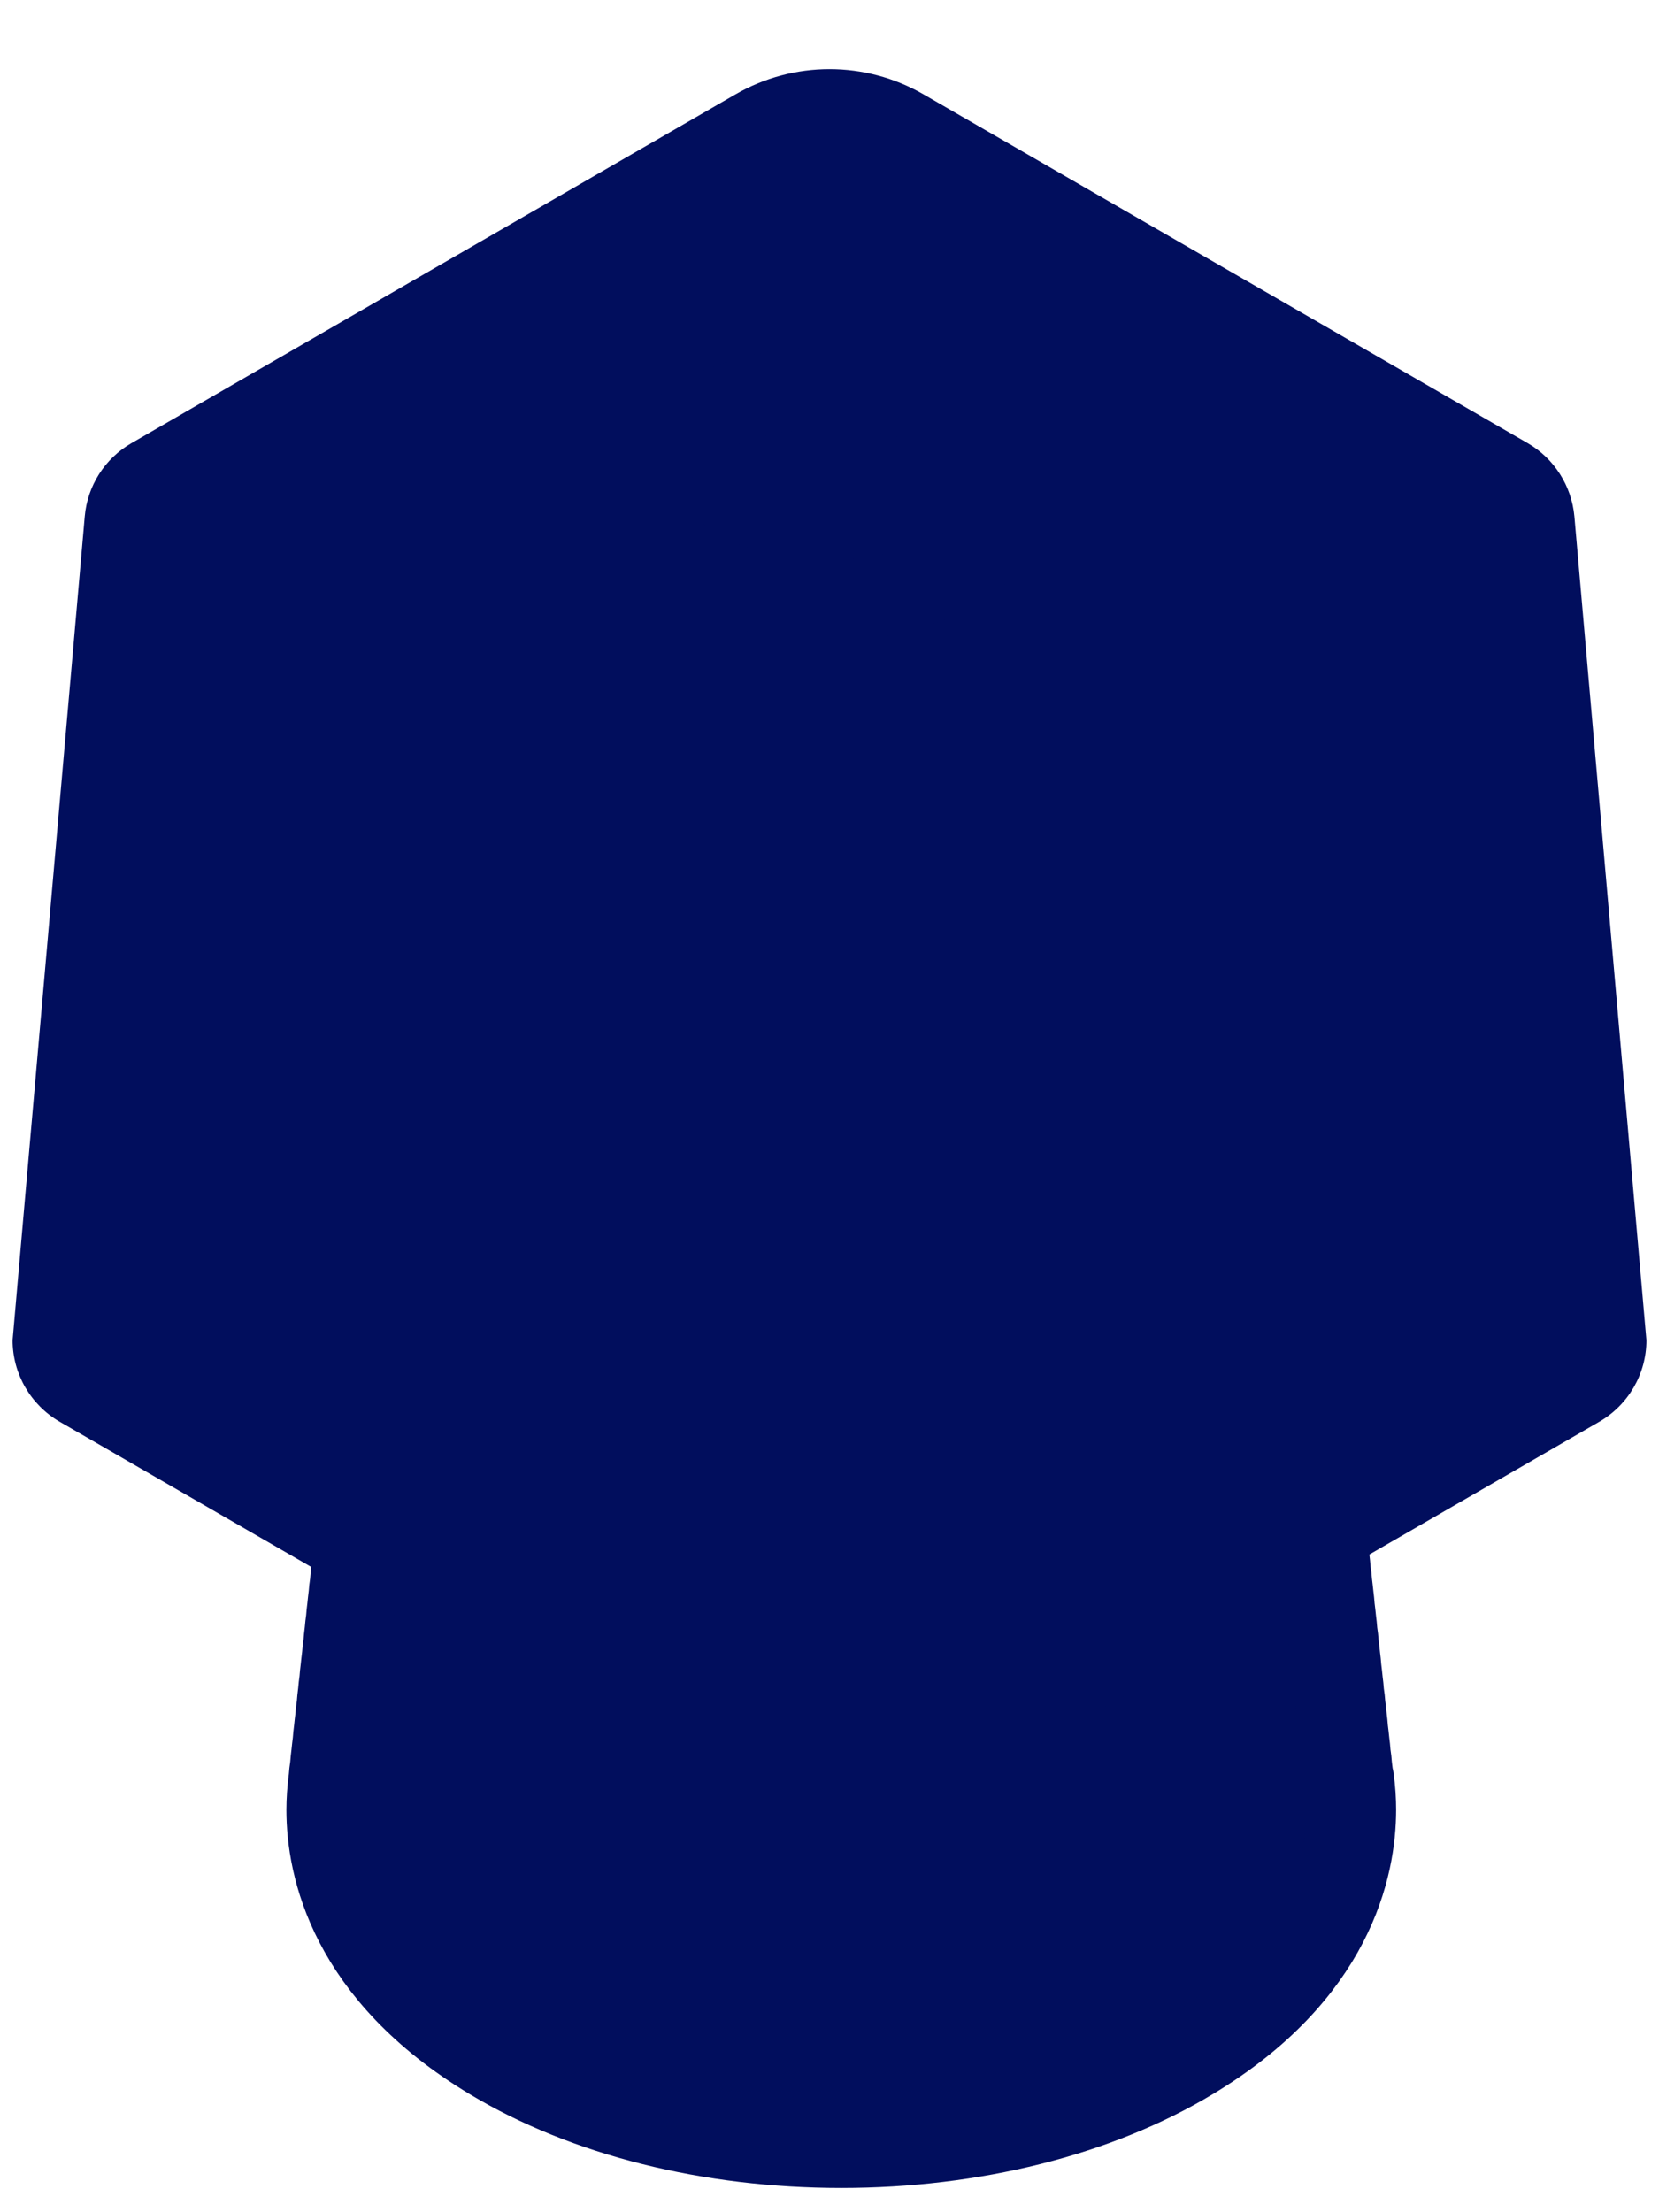
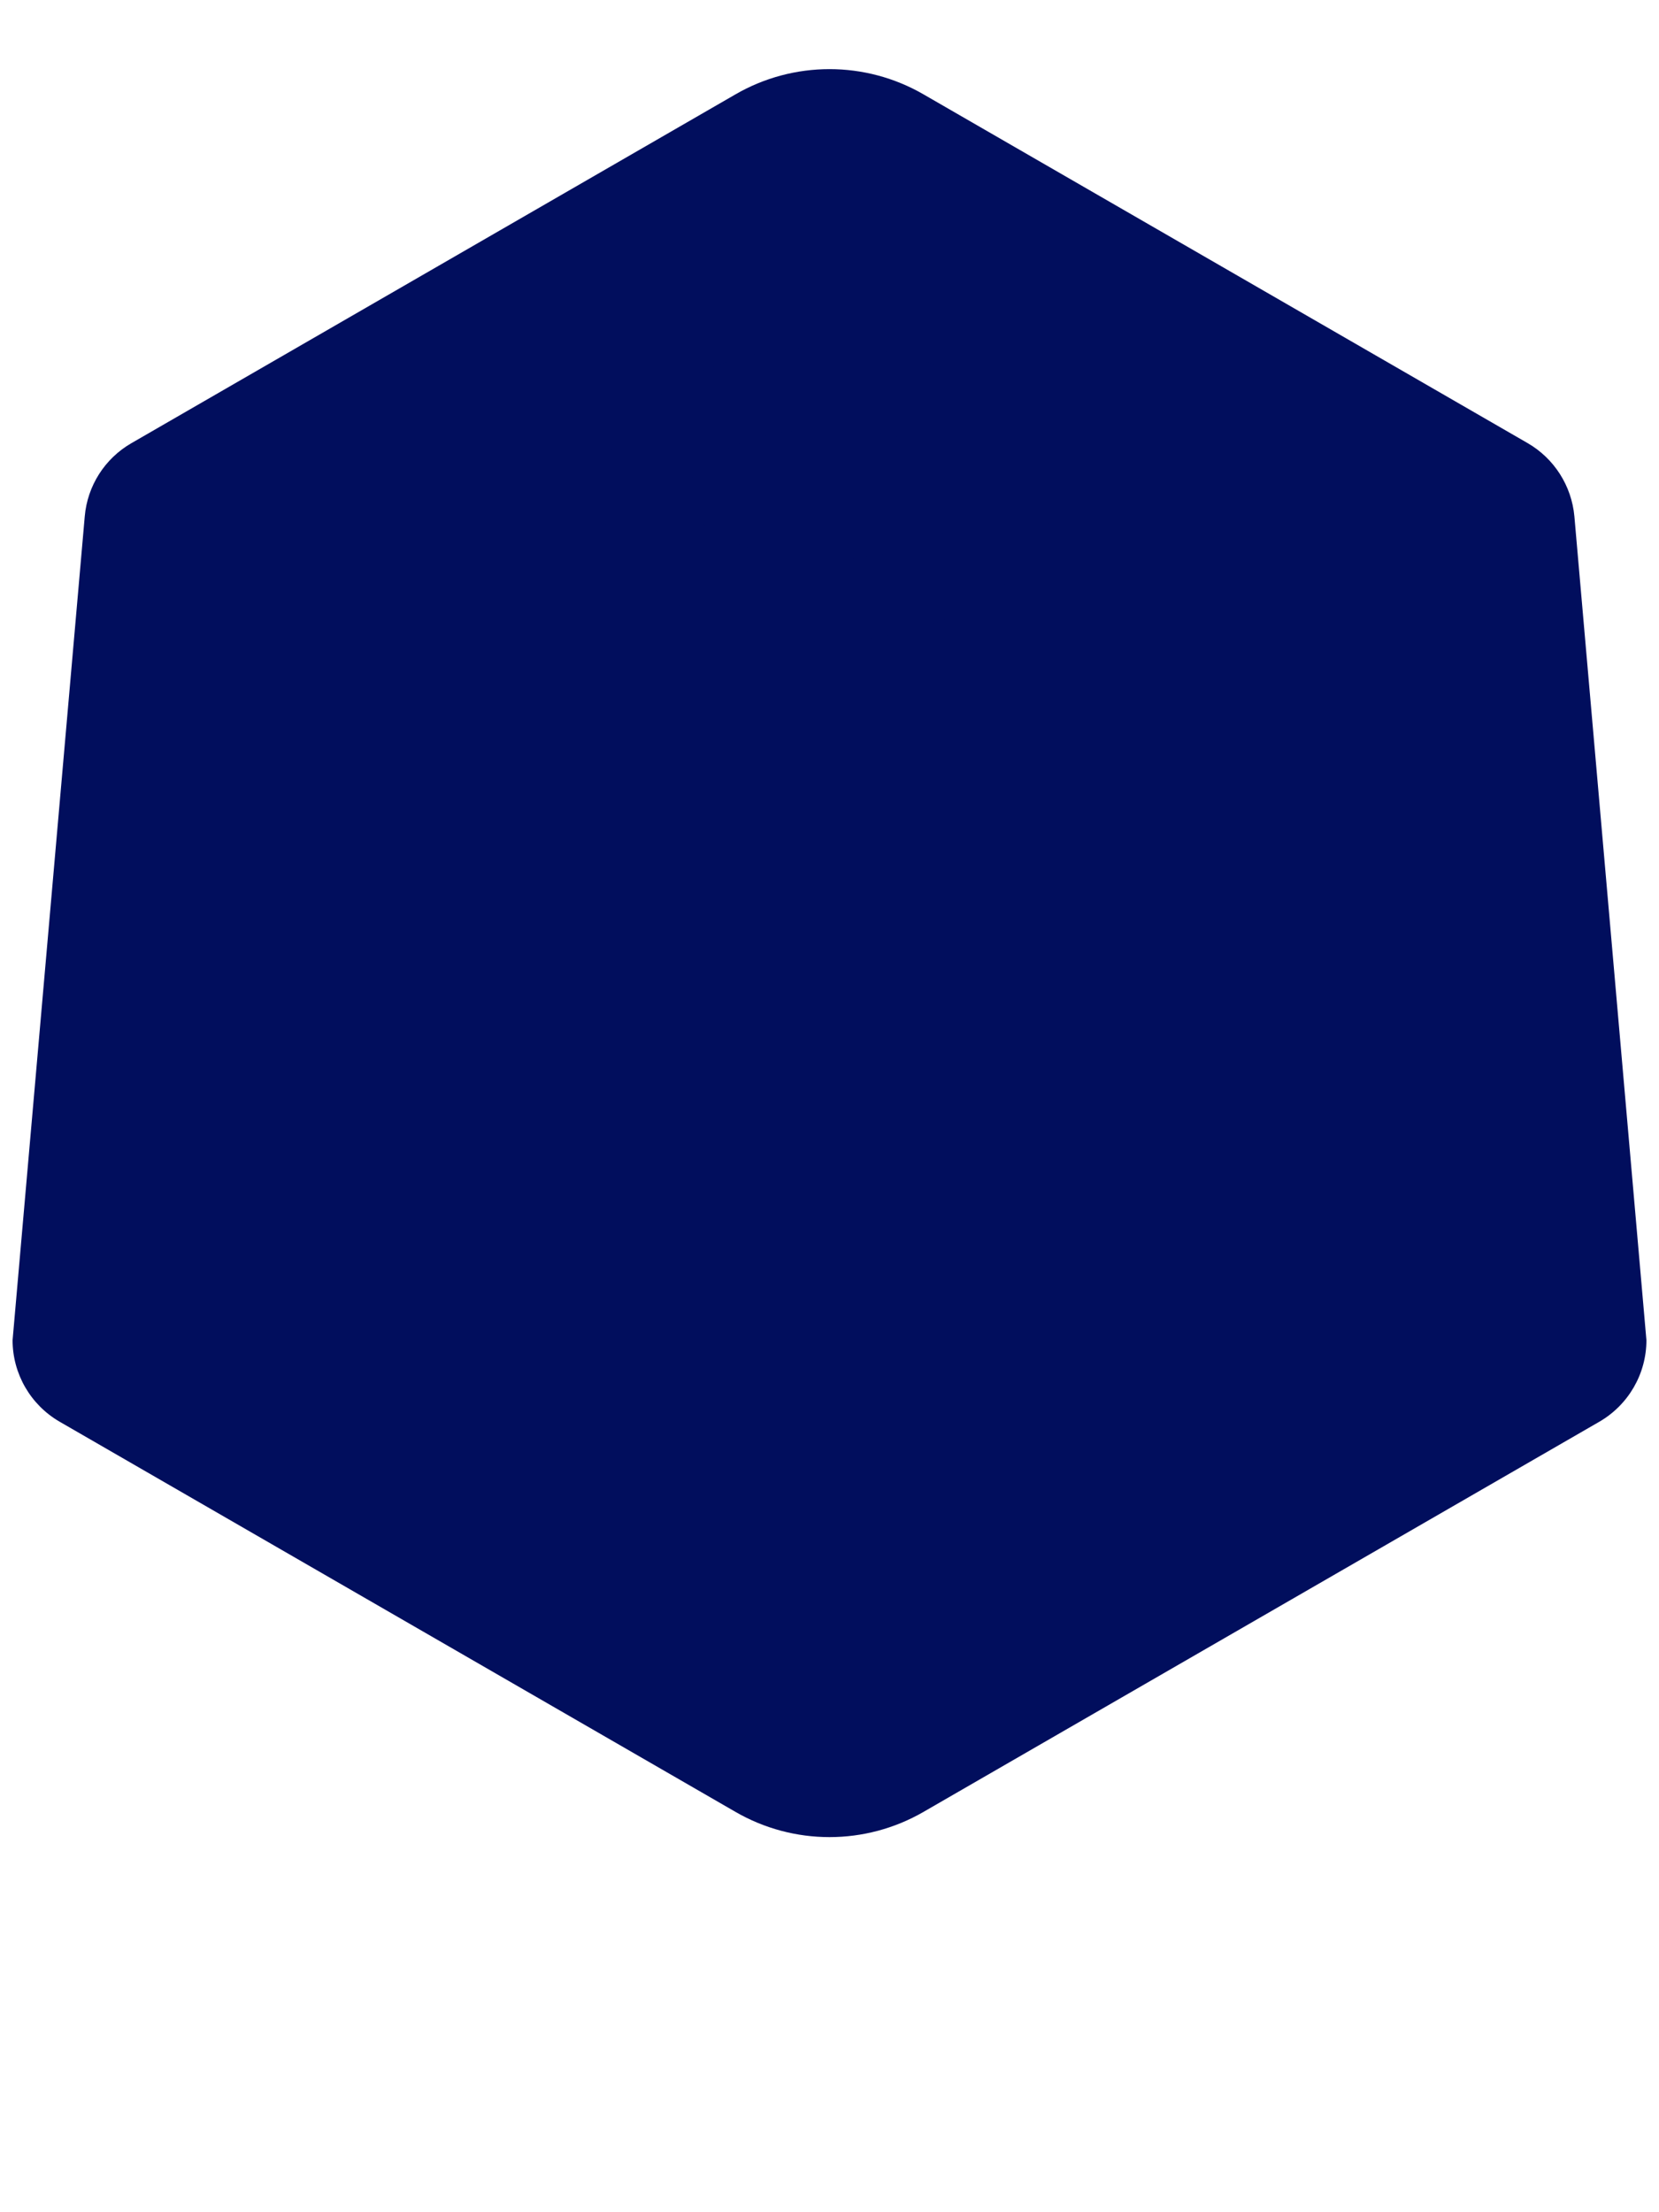
<svg xmlns="http://www.w3.org/2000/svg" width="12" height="16" viewBox="0 0 12 16" fill="none">
-   <path d="M9.755 12.865C9.752 12.837 9.749 12.807 9.745 12.777C9.743 12.748 9.74 12.719 9.735 12.688C9.733 12.66 9.73 12.63 9.726 12.6C9.723 12.572 9.72 12.542 9.716 12.512C9.714 12.483 9.711 12.454 9.707 12.423C9.704 12.395 9.701 12.366 9.697 12.335C9.695 12.307 9.692 12.277 9.687 12.247C9.685 12.218 9.682 12.189 9.678 12.159C9.675 12.13 9.672 12.101 9.668 12.07C9.666 12.042 9.663 12.012 9.659 11.982C9.656 11.954 9.653 11.924 9.649 11.893C9.647 11.865 9.644 11.836 9.639 11.805C9.637 11.777 9.634 11.747 9.63 11.717C9.627 11.688 9.624 11.659 9.62 11.629C9.618 11.6 9.615 11.571 9.611 11.54C9.608 11.512 9.605 11.482 9.601 11.452C9.599 11.424 9.596 11.394 9.591 11.364C9.589 11.335 9.586 11.306 9.582 11.275C9.579 11.247 9.576 11.217 9.572 11.187C9.57 11.159 9.567 11.129 9.563 11.099C9.56 11.07 9.557 11.041 9.553 11.01C9.551 10.982 9.548 10.953 9.543 10.922C9.541 10.894 9.538 10.864 9.534 10.834C9.531 10.805 9.528 10.776 9.524 10.745C9.522 10.717 9.519 10.688 9.515 10.657C9.512 10.629 9.509 10.599 9.505 10.569C9.503 10.54 9.5 10.511 9.495 10.48C9.493 10.452 9.49 10.423 9.486 10.392C9.484 10.364 9.48 10.335 9.476 10.304C9.474 10.275 9.471 10.246 9.467 10.216C9.435 9.827 9.238 9.207 8.398 8.703C7.775 8.329 6.953 8.123 6.083 8.123C5.213 8.123 4.391 8.329 3.769 8.703C2.929 9.208 2.731 9.827 2.7 10.216C2.696 10.246 2.693 10.276 2.69 10.304C2.686 10.335 2.683 10.364 2.681 10.392C2.677 10.423 2.673 10.452 2.671 10.48C2.667 10.511 2.664 10.54 2.662 10.569C2.657 10.599 2.654 10.629 2.652 10.657C2.648 10.688 2.645 10.717 2.642 10.745C2.638 10.776 2.635 10.805 2.633 10.834C2.629 10.864 2.625 10.894 2.623 10.922C2.619 10.953 2.616 10.982 2.614 11.01C2.609 11.041 2.606 11.07 2.604 11.099C2.6 11.129 2.597 11.159 2.594 11.187C2.59 11.217 2.587 11.247 2.585 11.275C2.581 11.306 2.577 11.335 2.575 11.364C2.571 11.394 2.568 11.424 2.566 11.452C2.561 11.482 2.558 11.512 2.556 11.54C2.552 11.571 2.549 11.6 2.546 11.629C2.542 11.659 2.539 11.688 2.537 11.717C2.533 11.747 2.529 11.777 2.527 11.805C2.523 11.836 2.52 11.865 2.518 11.893C2.513 11.924 2.51 11.954 2.508 11.982C2.504 12.012 2.501 12.042 2.498 12.07C2.494 12.101 2.491 12.13 2.489 12.159C2.485 12.189 2.481 12.218 2.479 12.247C2.475 12.277 2.472 12.307 2.47 12.335C2.465 12.366 2.462 12.395 2.46 12.423C2.456 12.454 2.453 12.483 2.45 12.512C2.446 12.542 2.443 12.572 2.441 12.6C2.437 12.63 2.434 12.66 2.431 12.688C2.427 12.719 2.424 12.748 2.422 12.777C2.417 12.807 2.414 12.837 2.412 12.865C2.401 12.948 2.396 13.024 2.396 13.089C2.396 13.491 2.548 14.257 3.565 14.868C4.243 15.276 5.138 15.5 6.085 15.5C7.032 15.5 7.927 15.276 8.605 14.868C9.622 14.257 9.774 13.491 9.774 13.089C9.774 13.023 9.77 12.948 9.758 12.865H9.755Z" fill="#010E5D" stroke="#010E5D" stroke-width="0.649" stroke-linejoin="round" />
  <path d="M11.909 9.693L11.388 3.735C11.368 3.514 11.242 3.316 11.05 3.205L6.681 0.683C6.26 0.439 5.74 0.439 5.319 0.683L0.951 3.205C0.758 3.316 0.632 3.514 0.613 3.735L0.091 9.693C0.091 9.936 0.221 10.161 0.432 10.283L5.319 13.104C5.74 13.348 6.26 13.348 6.681 13.104L11.568 10.283C11.779 10.161 11.909 9.936 11.909 9.693Z" fill="#010E5D" />
  <path fill-rule="evenodd" clip-rule="evenodd" d="M5.98 4.636C6.883 4.636 7.615 4.16 7.615 3.573C7.615 2.985 6.883 2.509 5.98 2.509C5.078 2.509 4.346 2.985 4.346 3.573C4.346 4.16 5.078 4.636 5.98 4.636ZM6 4.045C6.566 4.045 7.024 3.834 7.024 3.573C7.024 3.312 6.566 3.1 6 3.1C5.435 3.1 4.976 3.312 4.976 3.573C4.976 3.834 5.435 4.045 6 4.045Z" fill="#010E5D" />
  <path d="M6 4.045C6.566 4.045 7.024 3.834 7.024 3.573C7.024 3.311 6.566 3.1 6 3.1C5.435 3.1 4.976 3.311 4.976 3.573C4.976 3.834 5.435 4.045 6 4.045Z" fill="#010E5D" />
</svg>